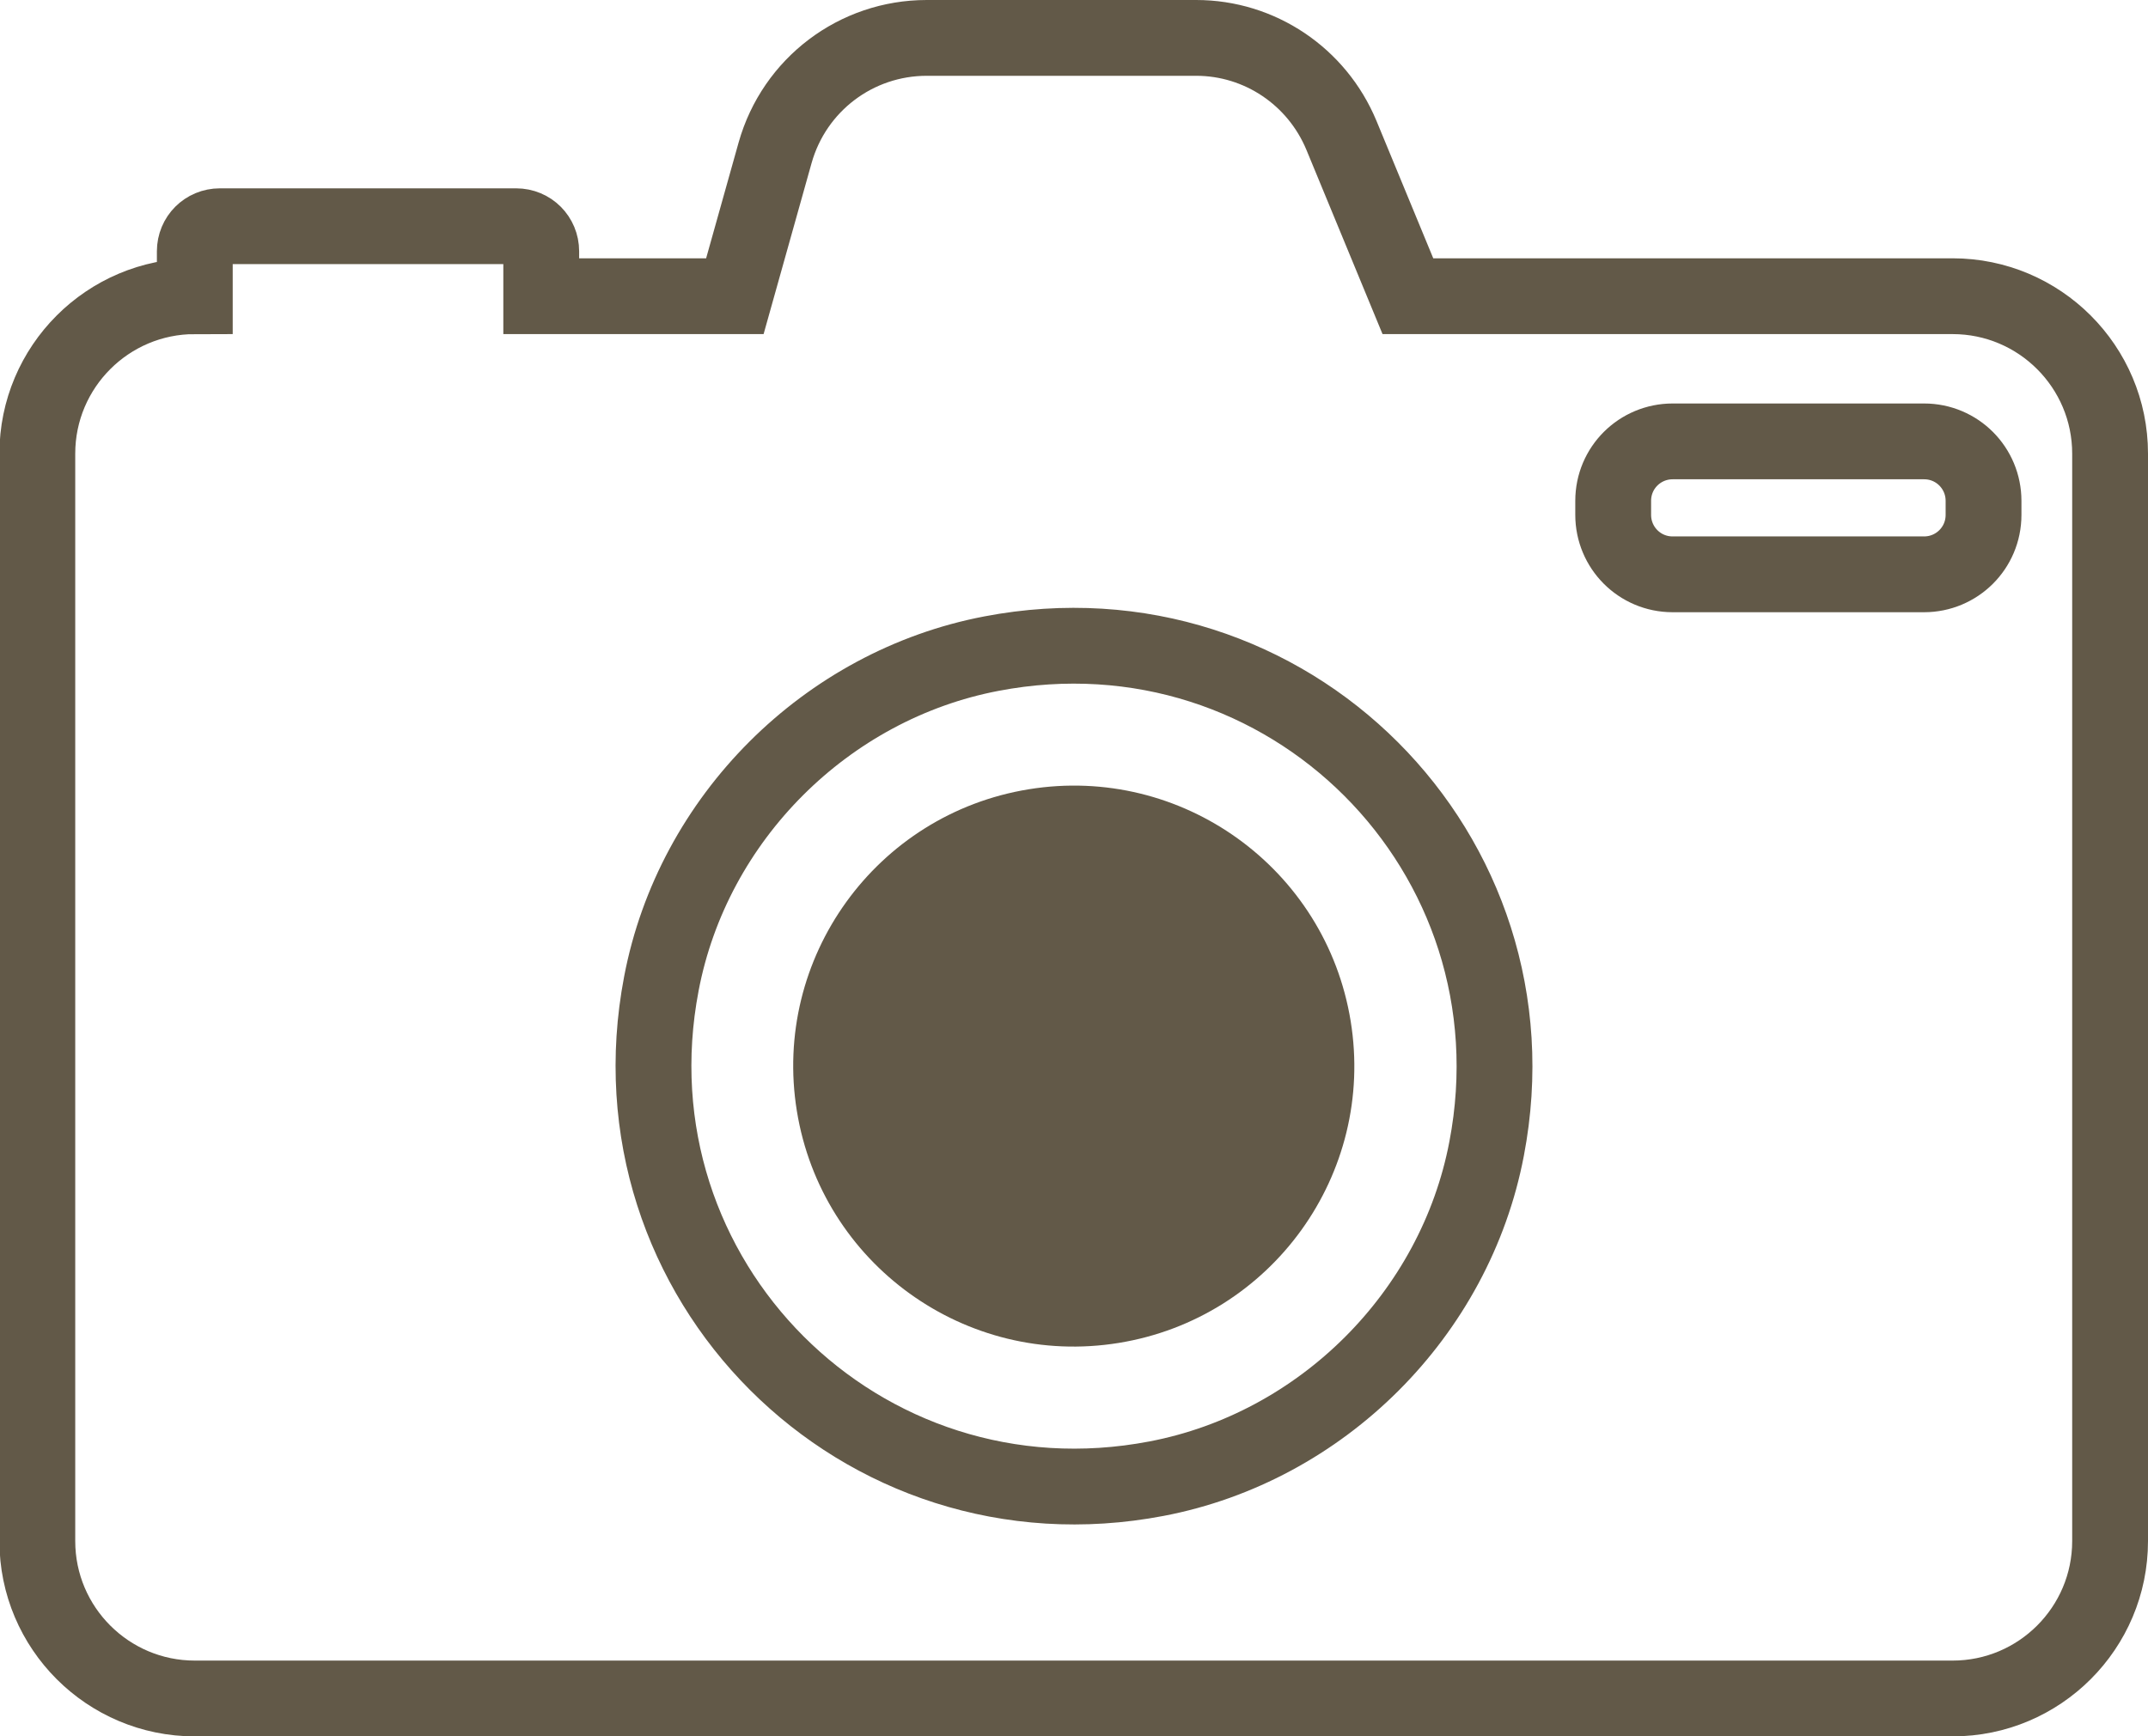
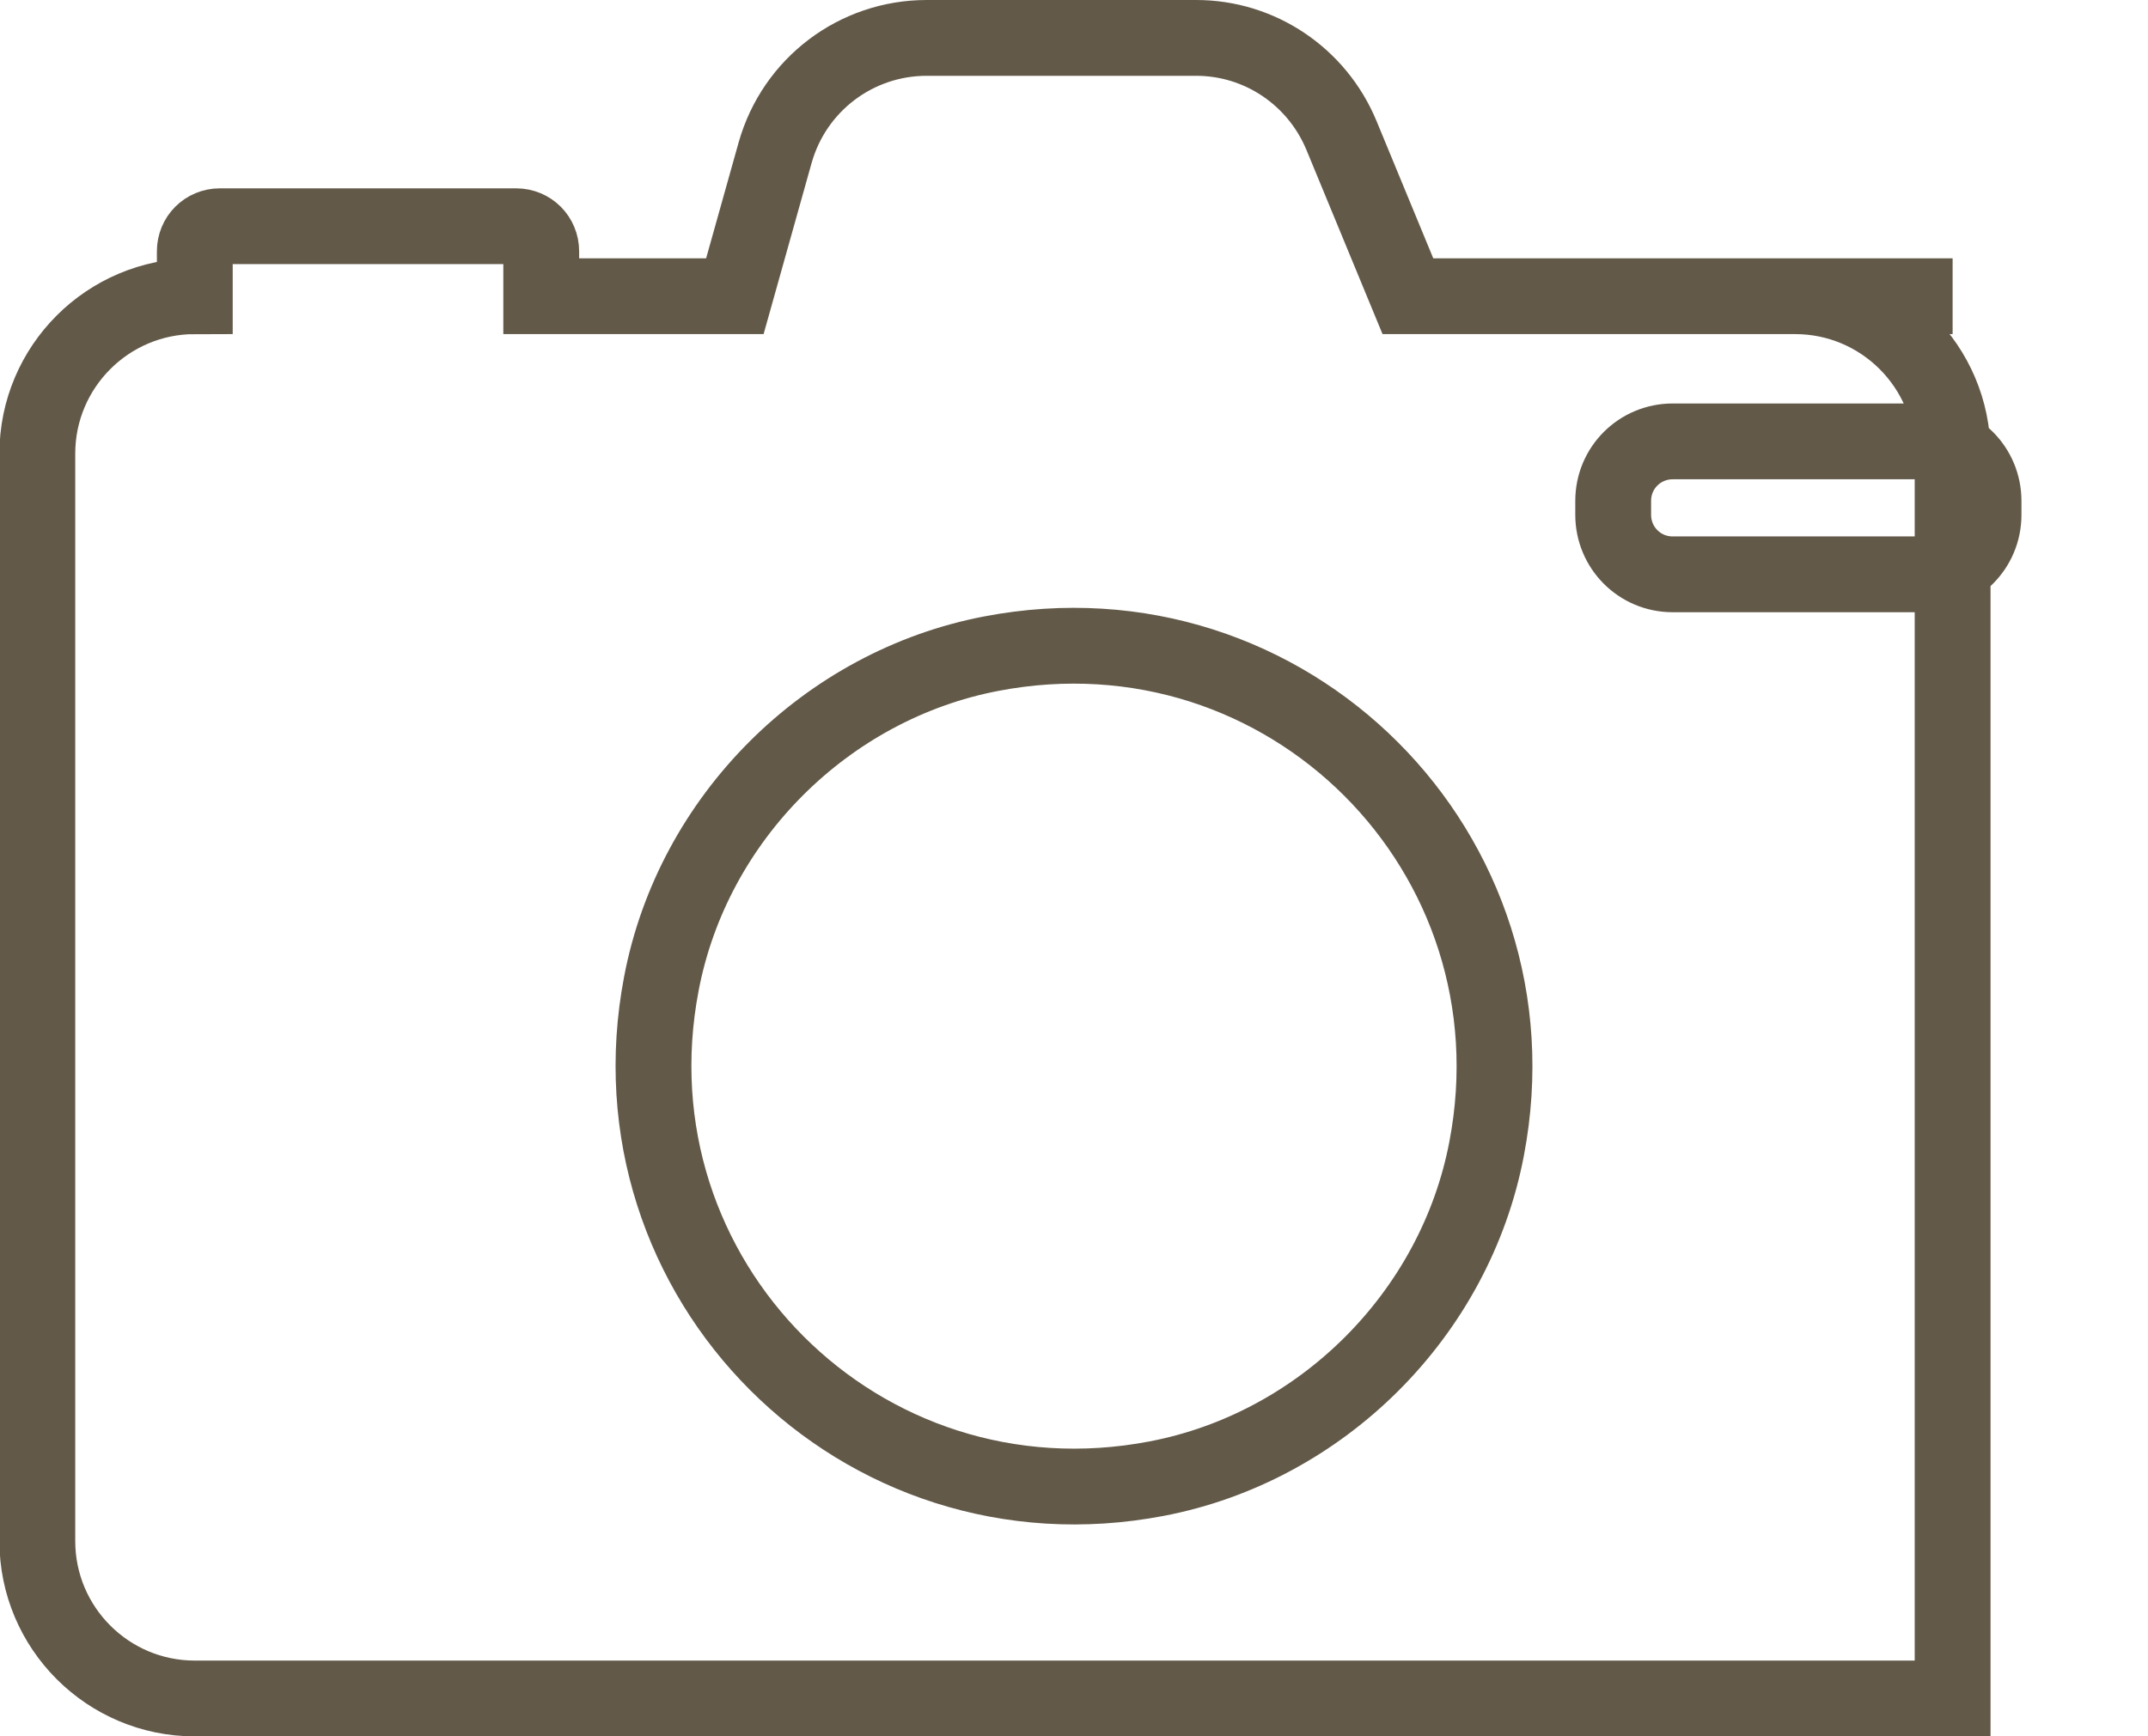
<svg xmlns="http://www.w3.org/2000/svg" id="_レイヤー_2" data-name="レイヤー 2" viewBox="0 0 36.83 29.78">
  <defs>
    <style>
      .cls-1 {
        fill: none;
        stroke: #625948;
        stroke-miterlimit: 10;
        stroke-width: 1.3px;
      }

      .cls-2 {
        fill: #625948;
        stroke-width: 0px;
      }
    </style>
  </defs>
  <g id="Layer_1" data-name="Layer 1">
    <g>
-       <circle class="cls-2" cx="18.41" cy="18.28" r="4.81" transform="translate(-2.69 3.19) rotate(-9.22)" />
-       <path class="cls-1" d="m33.48,5.08h-9.34l-1.14-2.76c-.42-1.01-1.4-1.67-2.49-1.67h-4.62c-1.21,0-2.27.8-2.6,1.97l-.69,2.46h-3.32v-.77c0-.24-.19-.43-.43-.43H3.77c-.24,0-.43.19-.43.43v.77h0c-1.49,0-2.7,1.21-2.7,2.7v18.65c0,1.49,1.21,2.7,2.7,2.7h30.14c1.49,0,2.7-1.21,2.7-2.7V7.78c0-1.49-1.21-2.7-2.7-2.7Zm-13.65,20.28c-5.07.97-9.46-3.42-8.49-8.49.54-2.84,2.83-5.12,5.66-5.66,5.07-.97,9.46,3.42,8.49,8.49-.54,2.84-2.83,5.12-5.66,5.66Zm14.18-16.53c0,.57-.46,1.02-1.02,1.02h-4.31c-.57,0-1.02-.46-1.02-1.02v-.24c0-.57.46-1.02,1.02-1.02h4.31c.57,0,1.02.46,1.02,1.02v.24Z" />
+       <path class="cls-1" d="m33.48,5.08h-9.34l-1.14-2.76c-.42-1.01-1.4-1.67-2.49-1.67h-4.62c-1.21,0-2.27.8-2.6,1.97l-.69,2.46h-3.32v-.77c0-.24-.19-.43-.43-.43H3.77c-.24,0-.43.19-.43.43v.77h0c-1.49,0-2.7,1.21-2.7,2.7v18.65c0,1.49,1.21,2.7,2.7,2.7h30.14V7.78c0-1.49-1.21-2.7-2.7-2.7Zm-13.65,20.28c-5.07.97-9.46-3.42-8.49-8.49.54-2.84,2.83-5.12,5.66-5.66,5.07-.97,9.46,3.42,8.49,8.49-.54,2.84-2.83,5.12-5.66,5.66Zm14.18-16.53c0,.57-.46,1.02-1.02,1.02h-4.31c-.57,0-1.02-.46-1.02-1.02v-.24c0-.57.46-1.02,1.02-1.02h4.31c.57,0,1.02.46,1.02,1.02v.24Z" />
    </g>
  </g>
</svg>